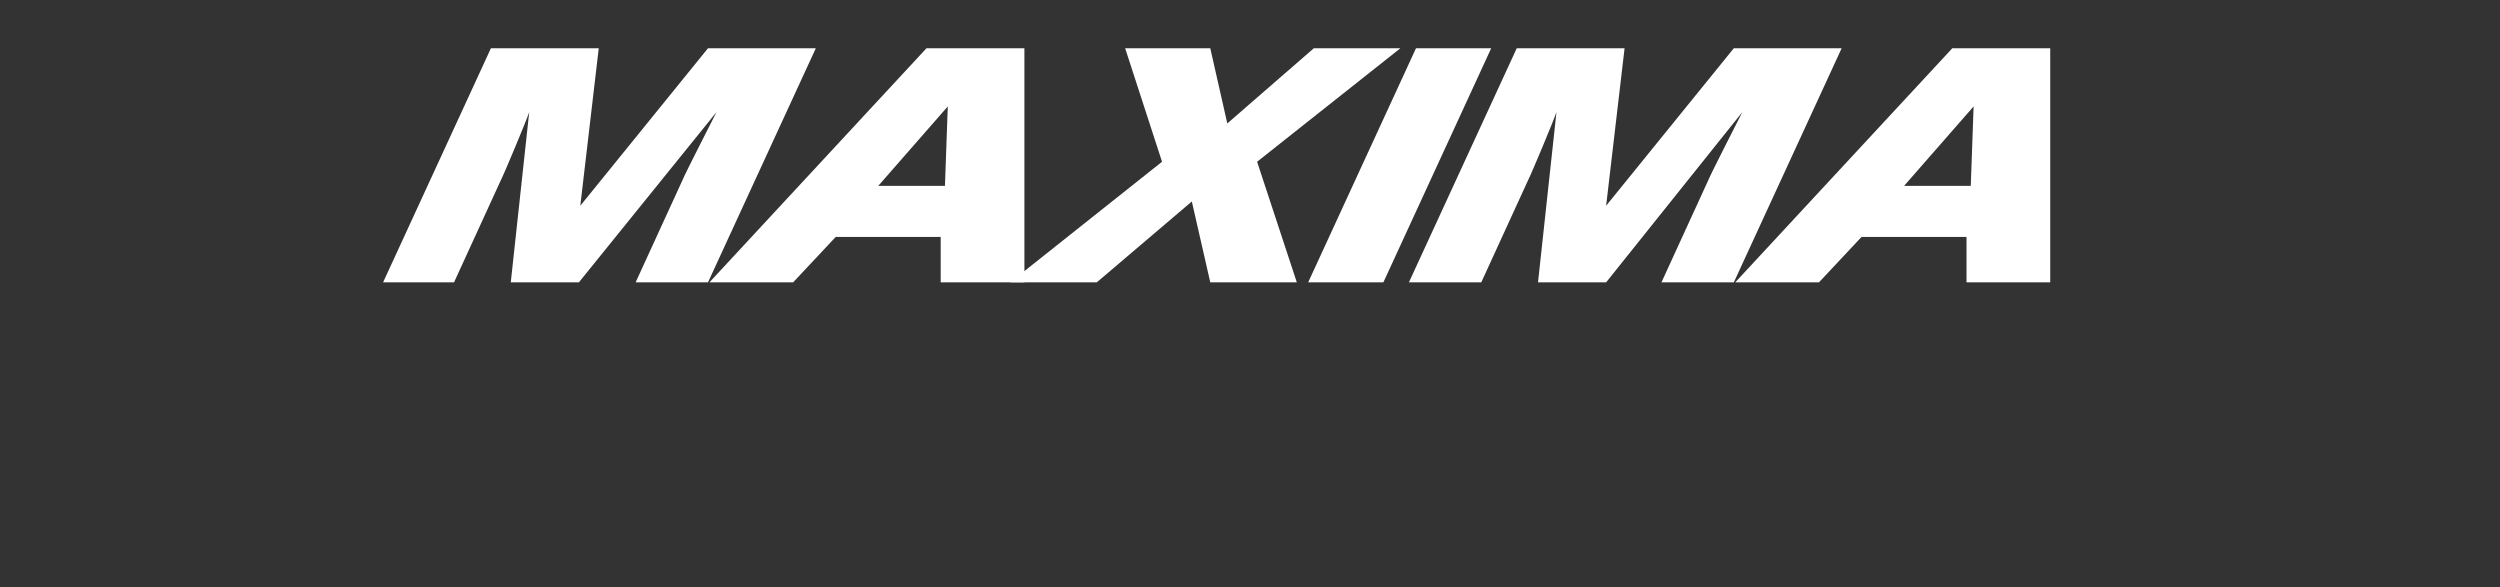
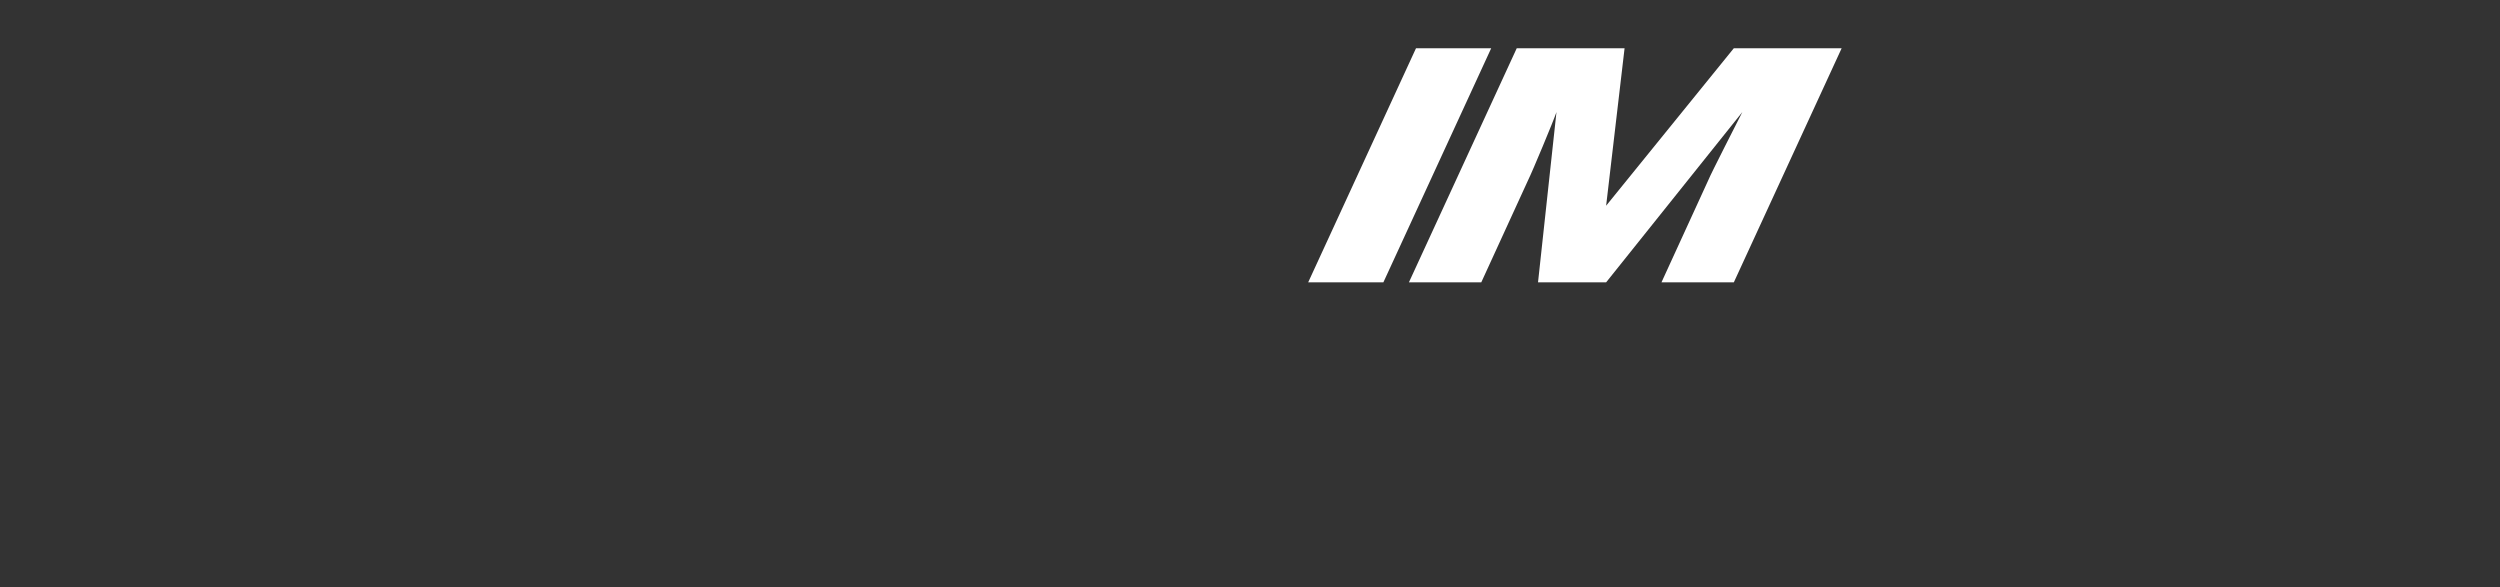
<svg xmlns="http://www.w3.org/2000/svg" version="1.1" id="レイヤー_1" x="0px" y="0px" width="176.2px" height="41.4px" viewBox="0 0 176.2 41.4" style="enable-background:new 0 0 176.2 41.4;" xml:space="preserve">
  <rect x="0" y="0" width="176.2" height="41.4" fill="#333333" stroke="none" />
  <style type="text/css">
	.st0{fill:#FFFFFF;}
</style>
  <g>
-     <path class="st0" d="M40.8,19.9h-4.8l1.3-12c-0.2,0.6-1.7,4.2-2,4.8L32,19.9H27l7.6-16.5h7.6l-1.3,11.1l9-11.1h7.6l-7.6,16.5h-5.1   l3.3-7.2c0.2-0.5,2.1-4.2,2.4-4.8L40.8,19.9z" />
-     <path class="st0" d="M72.2,19.9h-5.9l0-3.2h-7.4l-3,3.2H50L65.3,3.4h6.9L72.2,19.9z M61.9,13.1h4.7l0.2-5.6L61.9,13.1z" />
-     <path class="st0" d="M85.3,3.4l1.2,5.3l6.1-5.3h6.1l-10.1,8l2.8,8.5h-6.1l-1.3-5.7l-6.7,5.7h-6.1l10.7-8.5l-2.6-8H85.3z" />
    <path class="st0" d="M105.1,3.4l-7.6,16.5h-5.3l7.6-16.5H105.1z" />
    <path class="st0" d="M113.2,19.9h-4.8l1.3-12c-0.2,0.6-1.7,4.2-2,4.8l-3.3,7.2h-5.1l7.6-16.5h7.6l-1.3,11.1l9-11.1h7.6l-7.6,16.5   h-5.1l3.3-7.2c0.2-0.5,2.1-4.2,2.4-4.8L113.2,19.9z" />
-     <path class="st0" d="M144.5,19.9h-5.9l0-3.2h-7.4l-3,3.2h-5.9l15.3-16.5h6.9L144.5,19.9z M134.2,13.1h4.7l0.2-5.6L134.2,13.1z" />
  </g>
</svg>